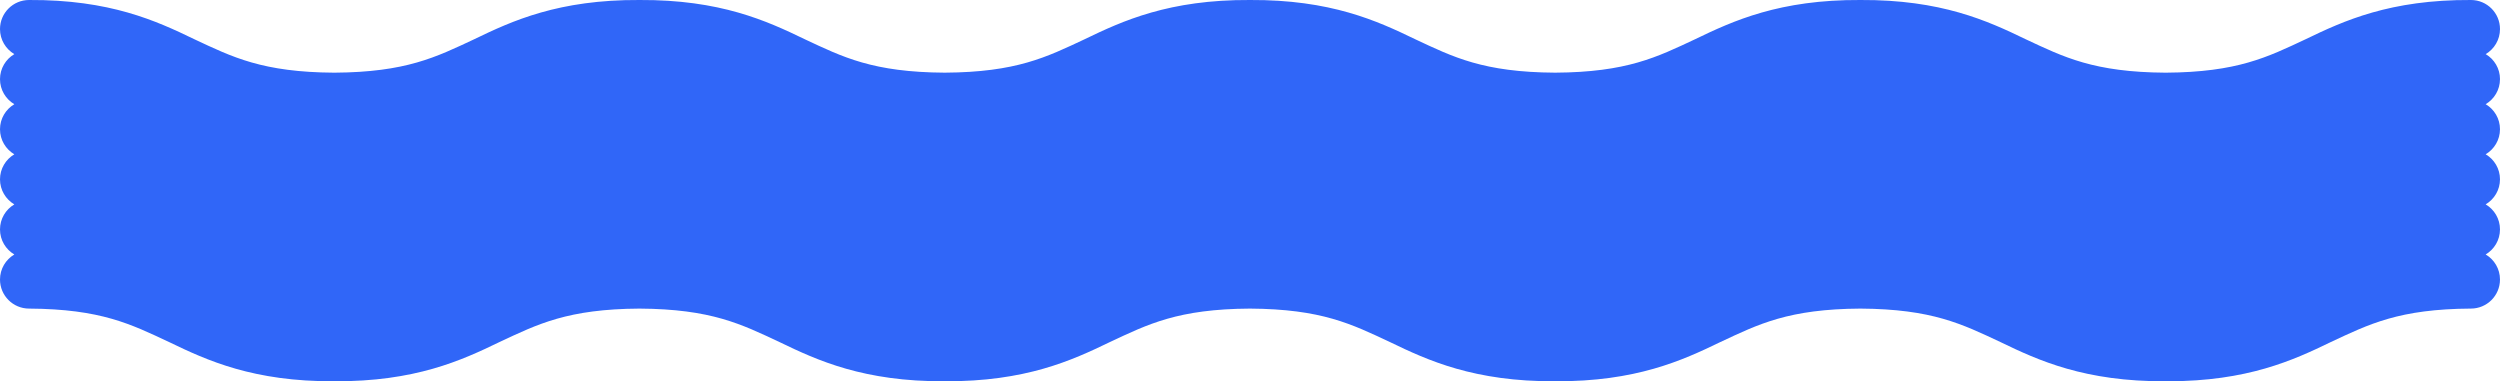
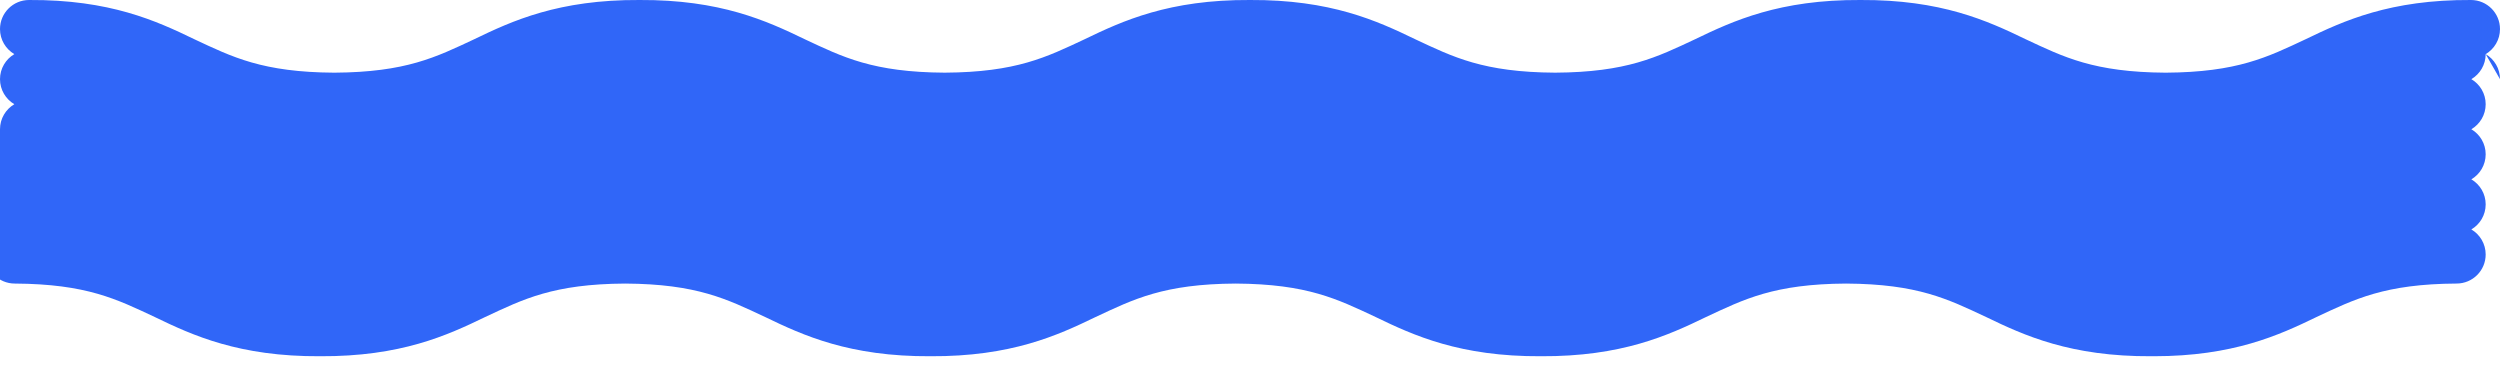
<svg xmlns="http://www.w3.org/2000/svg" id="Layer_2" viewBox="0 0 1886.67 287.74">
  <defs>
    <style> .cls-1 { fill: #3066f8; } </style>
  </defs>
  <g id="Layer_1-2" data-name="Layer_1">
-     <path class="cls-1" d="M1886.67,59.75c0-8.05-4.34-15.09-10.8-18.91,6.46-3.82,10.8-10.85,10.8-18.89,0-12.12-9.82-21.95-21.94-21.95-60.93-.33-95.98,15.69-124.62,29.55-28.95,13.56-51.5,24.96-105.76,25.3-54.25-.34-76.81-11.75-105.77-25.3C1499.95,15.69,1464.9-.33,1403.97,0c-60.92-.33-95.97,15.69-124.61,29.55-28.95,13.56-51.49,24.96-105.73,25.29-54.26-.33-76.8-11.73-105.75-25.29C1039.25,15.69,1004.2-.33,943.28,0c-60.93-.33-95.97,15.69-124.6,29.55-28.96,13.56-51.5,24.96-105.74,25.29-54.25-.33-76.79-11.73-105.73-25.29C578.56,15.69,543.51-.33,482.59,0c-60.92-.33-95.96,15.69-124.59,29.56-28.94,13.55-51.49,24.95-105.72,25.29-54.25-.34-76.79-11.75-105.74-25.3C117.91,15.69,82.86-.33,21.94,0,9.82,0,0,9.83,0,21.95c0,8.04,4.34,15.08,10.8,18.89C4.34,44.66,0,51.7,0,59.75s4.34,15.08,10.8,18.89c-6.46,3.82-10.8,10.85-10.8,18.91s4.34,15.08,10.8,18.89c-6.46,3.82-10.8,10.85-10.8,18.91s4.34,15.08,10.8,18.89c-6.46,3.82-10.8,10.85-10.8,18.91s4.34,15.08,10.8,18.89c-6.46,3.82-10.8,10.85-10.8,18.91,0,12.11,9.82,21.93,21.94,21.93,54.25.33,76.79,11.73,105.73,25.28,28.64,13.87,63.69,29.89,124.61,29.56,60.92.33,95.96-15.69,124.58-29.56,28.95-13.55,51.49-24.96,105.72-25.28,54.25.33,76.79,11.73,105.73,25.28,28.64,13.87,63.69,29.89,124.61,29.56,60.93.33,95.97-15.69,124.61-29.56,28.94-13.55,51.49-24.96,105.74-25.28,54.25.33,76.79,11.73,105.74,25.28,28.64,13.87,63.68,29.89,124.62,29.56,60.92.33,95.97-15.69,124.59-29.56,28.95-13.55,51.5-24.96,105.75-25.28,54.25.33,76.81,11.73,105.76,25.28,28.64,13.87,63.68,29.89,124.62,29.56.63,0,1.25,0,1.87,0,59.78,0,94.4-15.83,122.74-29.57,28.96-13.54,51.5-24.96,105.76-25.28,12.12,0,21.94-9.82,21.94-21.93,0-8.05-4.34-15.09-10.8-18.91,6.46-3.82,10.8-10.85,10.8-18.89s-4.34-15.09-10.8-18.91c6.46-3.82,10.8-10.85,10.8-18.89s-4.34-15.09-10.8-18.91c6.46-3.82,10.8-10.85,10.8-18.89s-4.34-15.09-10.8-18.91c6.46-3.82,10.8-10.85,10.8-18.89Z" />
+     <path class="cls-1" d="M1886.67,59.75c0-8.05-4.34-15.09-10.8-18.91,6.46-3.82,10.8-10.85,10.8-18.89,0-12.12-9.82-21.95-21.94-21.95-60.93-.33-95.98,15.69-124.62,29.55-28.95,13.56-51.5,24.96-105.76,25.3-54.25-.34-76.81-11.75-105.77-25.3C1499.95,15.69,1464.9-.33,1403.97,0c-60.92-.33-95.97,15.69-124.61,29.55-28.95,13.56-51.49,24.96-105.73,25.29-54.26-.33-76.8-11.73-105.75-25.29C1039.25,15.69,1004.2-.33,943.28,0c-60.93-.33-95.97,15.69-124.6,29.55-28.96,13.56-51.5,24.96-105.74,25.29-54.25-.33-76.79-11.73-105.73-25.29C578.56,15.69,543.51-.33,482.59,0c-60.92-.33-95.96,15.69-124.59,29.56-28.94,13.55-51.49,24.95-105.72,25.29-54.25-.34-76.79-11.75-105.74-25.3C117.91,15.69,82.86-.33,21.94,0,9.82,0,0,9.83,0,21.95c0,8.04,4.34,15.08,10.8,18.89C4.34,44.66,0,51.7,0,59.75s4.34,15.08,10.8,18.89c-6.46,3.82-10.8,10.85-10.8,18.91c-6.46,3.82-10.8,10.85-10.8,18.91s4.34,15.08,10.8,18.89c-6.46,3.82-10.8,10.85-10.8,18.91s4.34,15.08,10.8,18.89c-6.46,3.82-10.8,10.85-10.8,18.91,0,12.11,9.82,21.93,21.94,21.93,54.25.33,76.79,11.73,105.73,25.28,28.64,13.87,63.69,29.89,124.61,29.56,60.92.33,95.96-15.69,124.58-29.56,28.95-13.55,51.49-24.96,105.72-25.28,54.25.33,76.79,11.73,105.73,25.28,28.64,13.87,63.69,29.89,124.61,29.56,60.93.33,95.97-15.69,124.61-29.56,28.94-13.55,51.49-24.96,105.74-25.28,54.25.33,76.79,11.73,105.74,25.28,28.64,13.87,63.68,29.89,124.62,29.56,60.92.33,95.97-15.69,124.59-29.56,28.95-13.55,51.5-24.96,105.75-25.28,54.25.33,76.81,11.73,105.76,25.28,28.64,13.87,63.68,29.89,124.62,29.56.63,0,1.25,0,1.87,0,59.78,0,94.4-15.83,122.74-29.57,28.96-13.54,51.5-24.96,105.76-25.28,12.12,0,21.94-9.82,21.94-21.93,0-8.05-4.34-15.09-10.8-18.91,6.46-3.82,10.8-10.85,10.8-18.89s-4.34-15.09-10.8-18.91c6.46-3.82,10.8-10.85,10.8-18.89s-4.34-15.09-10.8-18.91c6.46-3.82,10.8-10.85,10.8-18.89s-4.34-15.09-10.8-18.91c6.46-3.82,10.8-10.85,10.8-18.89Z" />
  </g>
</svg>